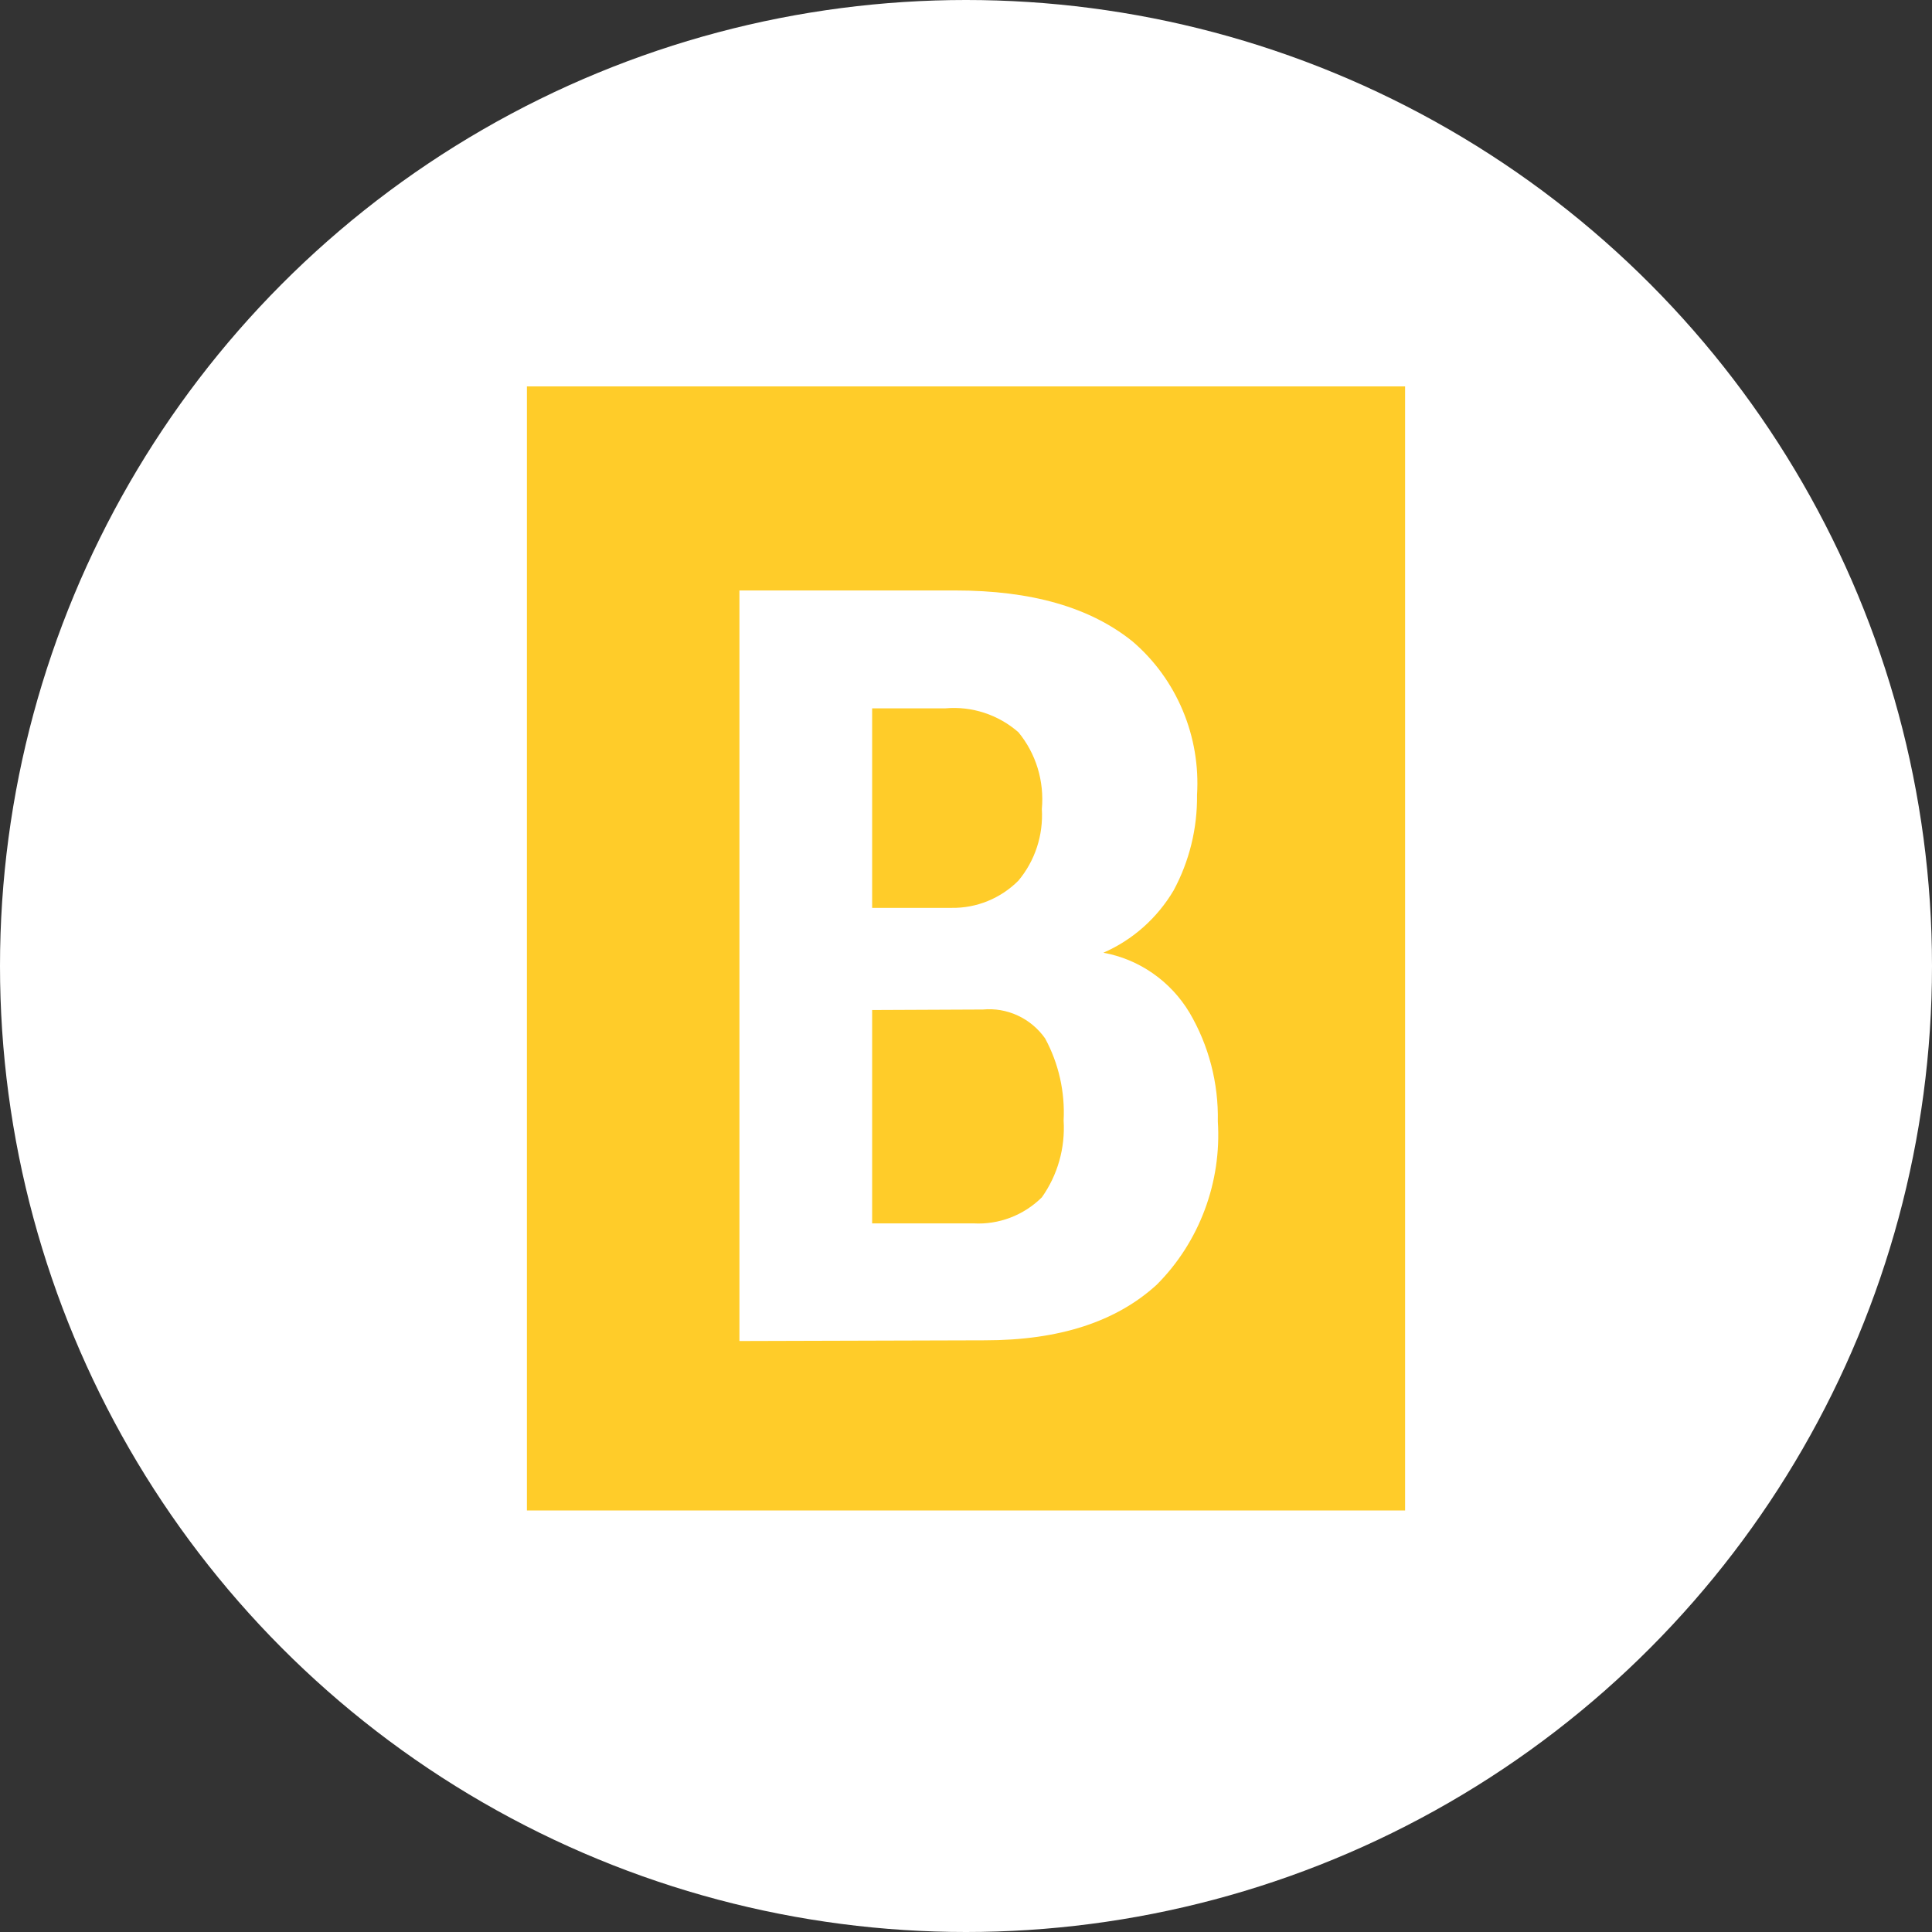
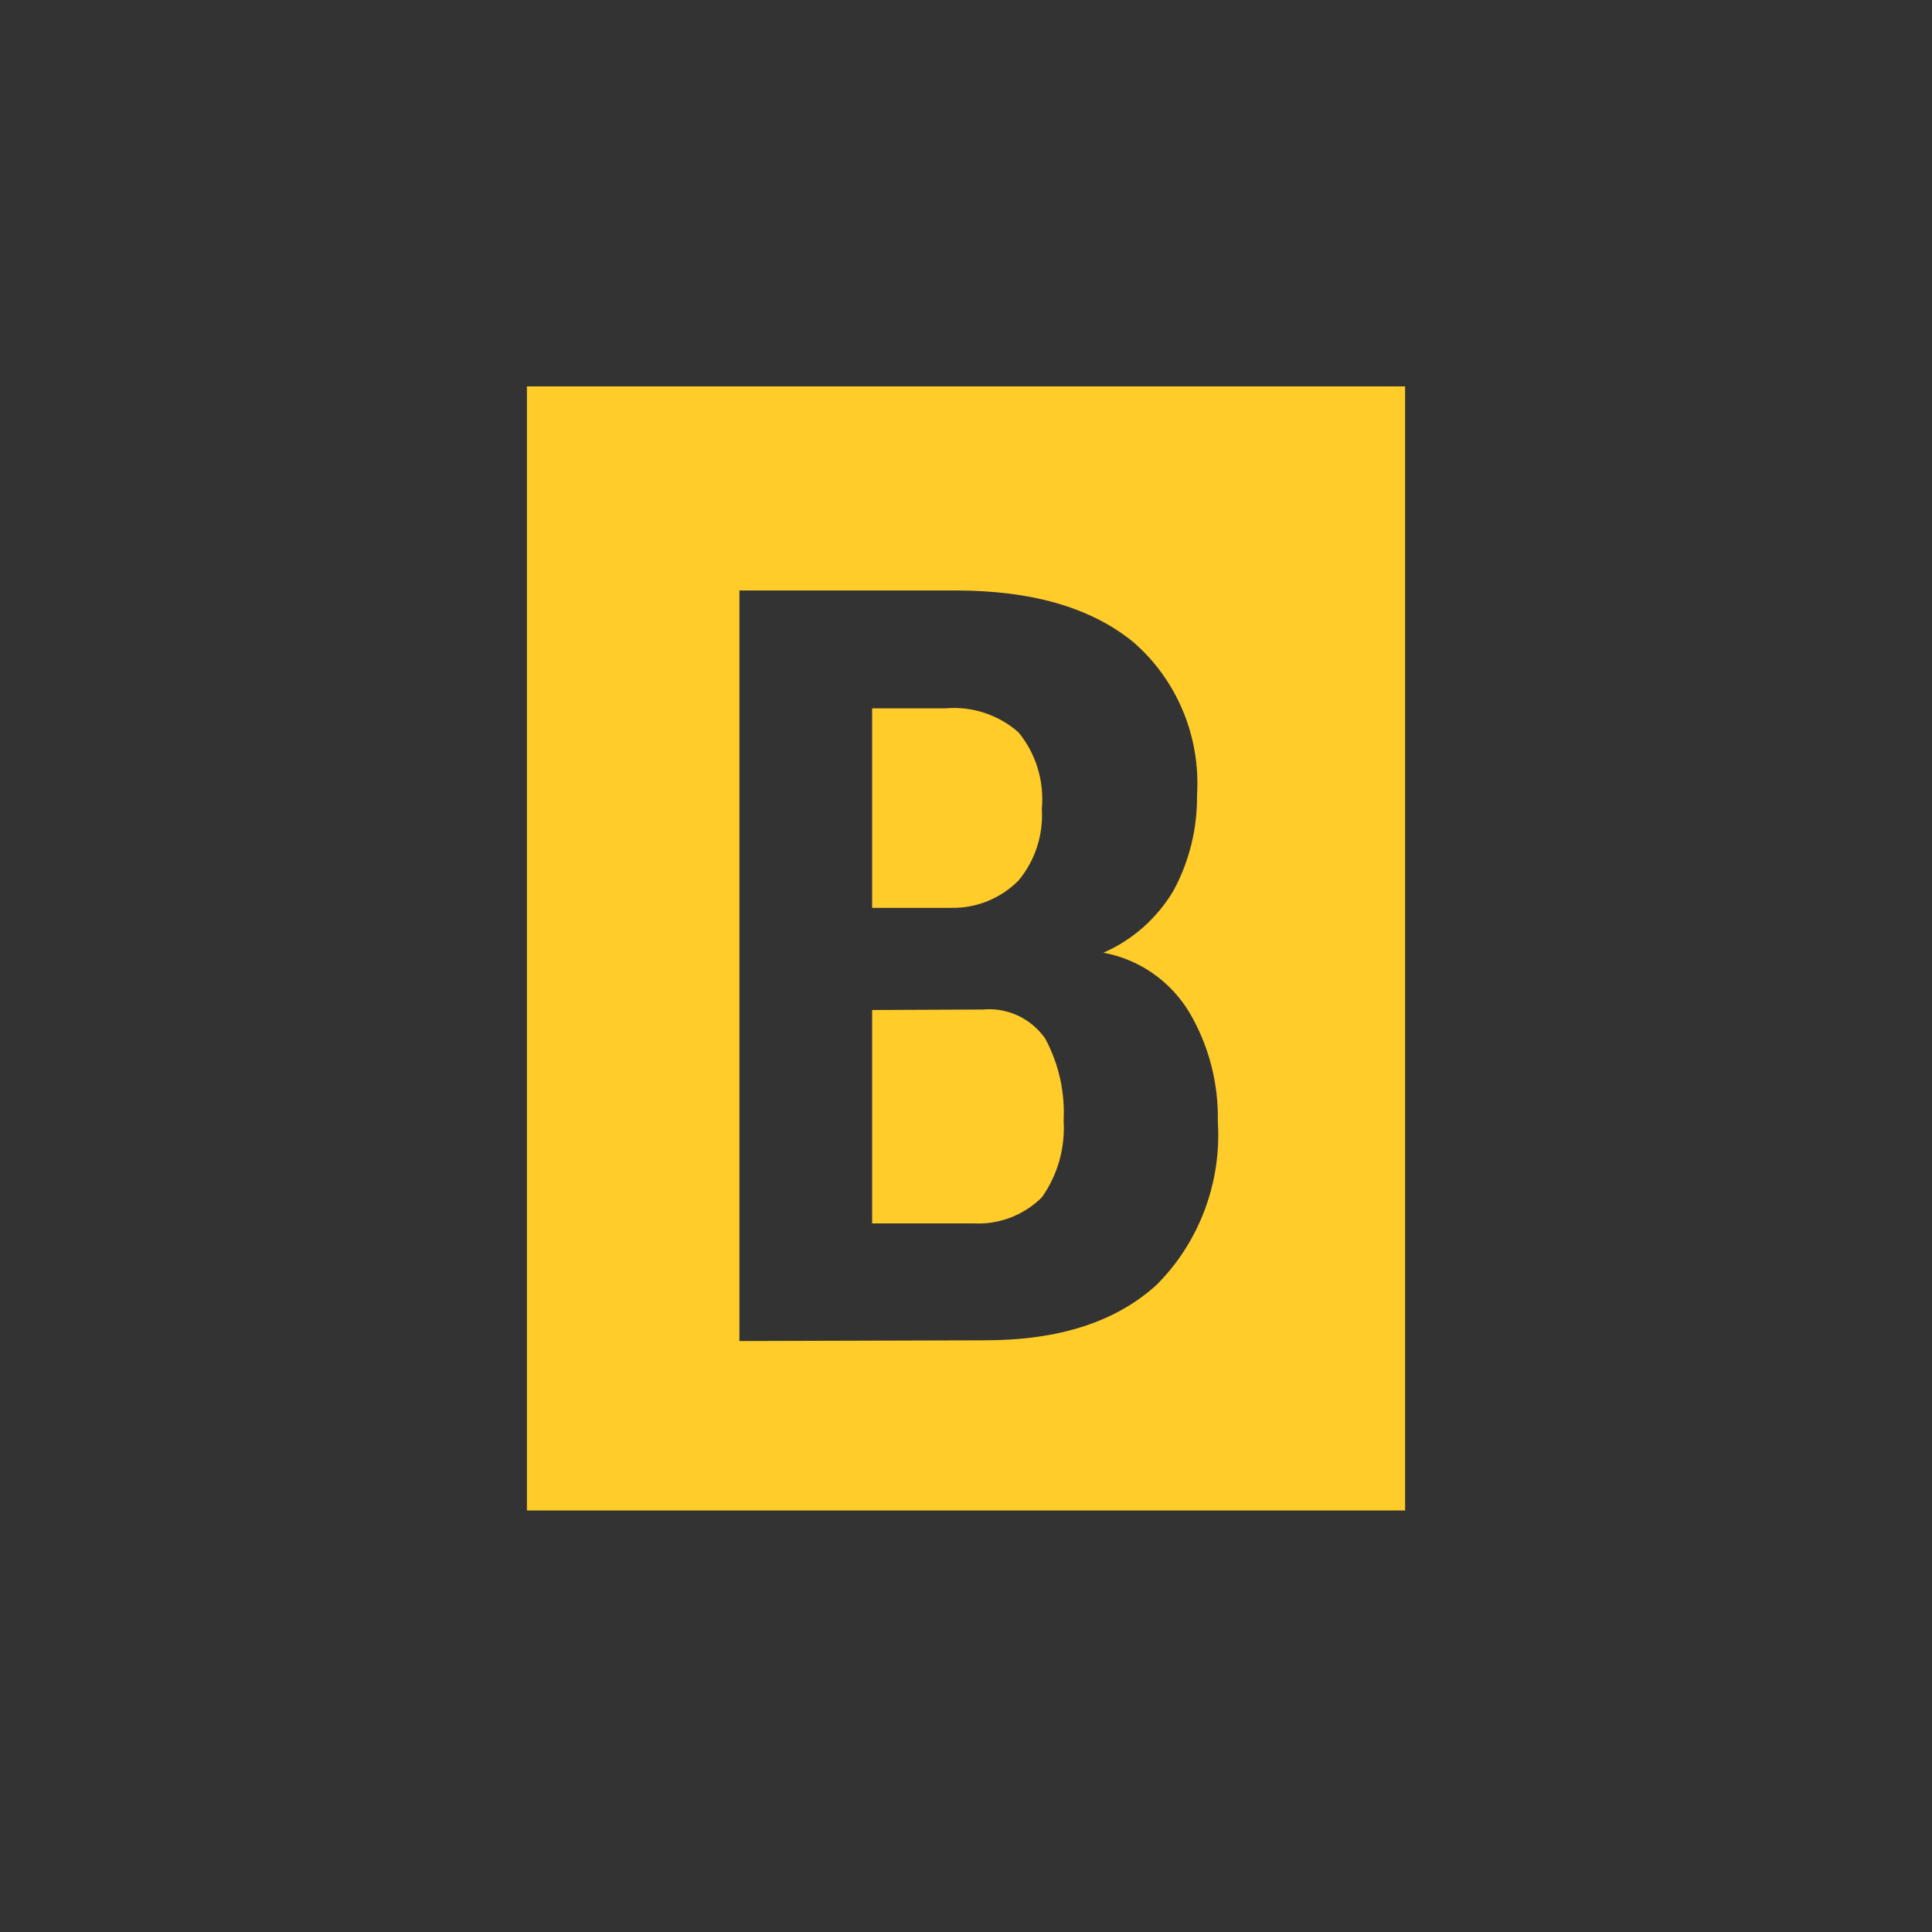
<svg xmlns="http://www.w3.org/2000/svg" width="55" height="55" viewBox="0 0 55 55" fill="none">
  <rect x="0" y="0" width="55" height="55" fill="#333333" stroke="none" />
-   <circle cx="27.5" cy="27.5" r="27.5" fill="white" />
-   <path fill-rule="evenodd" clip-rule="evenodd" d="M15 11H40V43H15V11ZM21.05 38.176V16.809H27.187C29.359 16.809 31.031 17.285 32.244 18.263C32.864 18.794 33.352 19.466 33.67 20.225C33.989 20.983 34.128 21.808 34.077 22.631C34.088 23.581 33.859 24.517 33.41 25.349C32.942 26.139 32.243 26.759 31.411 27.122C31.915 27.214 32.394 27.413 32.816 27.707C33.239 28.001 33.596 28.383 33.863 28.828C34.412 29.763 34.691 30.836 34.669 31.926C34.724 32.782 34.596 33.641 34.296 34.442C33.996 35.244 33.531 35.971 32.93 36.573C31.784 37.619 30.172 38.156 28.033 38.156L21.05 38.176ZM24.828 28.753V34.827H27.713C28.07 34.847 28.427 34.792 28.762 34.664C29.097 34.537 29.402 34.34 29.659 34.086C30.109 33.453 30.328 32.679 30.279 31.898C30.321 31.085 30.139 30.275 29.752 29.561C29.553 29.279 29.284 29.054 28.973 28.91C28.662 28.766 28.32 28.707 27.98 28.739L24.828 28.753ZM24.828 25.845H27.093C27.445 25.85 27.793 25.784 28.119 25.651C28.445 25.518 28.742 25.321 28.992 25.07C29.465 24.505 29.704 23.774 29.659 23.032C29.695 22.641 29.655 22.246 29.541 21.87C29.427 21.495 29.24 21.146 28.992 20.845C28.707 20.596 28.377 20.409 28.02 20.292C27.663 20.175 27.287 20.132 26.914 20.165H24.828V25.845Z" fill="#FFCC29" />
+   <path fill-rule="evenodd" clip-rule="evenodd" d="M15 11H40V43H15V11ZM21.05 38.176V16.809H27.187C29.359 16.809 31.031 17.285 32.244 18.263C32.864 18.794 33.352 19.466 33.67 20.225C33.989 20.983 34.128 21.808 34.077 22.631C34.088 23.581 33.859 24.517 33.41 25.349C32.942 26.139 32.243 26.759 31.411 27.122C31.915 27.214 32.394 27.413 32.816 27.707C33.239 28.001 33.596 28.383 33.863 28.828C34.412 29.763 34.691 30.836 34.669 31.926C34.724 32.782 34.596 33.641 34.296 34.442C33.996 35.244 33.531 35.971 32.93 36.573C31.784 37.619 30.172 38.156 28.033 38.156ZM24.828 28.753V34.827H27.713C28.07 34.847 28.427 34.792 28.762 34.664C29.097 34.537 29.402 34.34 29.659 34.086C30.109 33.453 30.328 32.679 30.279 31.898C30.321 31.085 30.139 30.275 29.752 29.561C29.553 29.279 29.284 29.054 28.973 28.91C28.662 28.766 28.32 28.707 27.98 28.739L24.828 28.753ZM24.828 25.845H27.093C27.445 25.85 27.793 25.784 28.119 25.651C28.445 25.518 28.742 25.321 28.992 25.07C29.465 24.505 29.704 23.774 29.659 23.032C29.695 22.641 29.655 22.246 29.541 21.87C29.427 21.495 29.24 21.146 28.992 20.845C28.707 20.596 28.377 20.409 28.02 20.292C27.663 20.175 27.287 20.132 26.914 20.165H24.828V25.845Z" fill="#FFCC29" />
</svg>